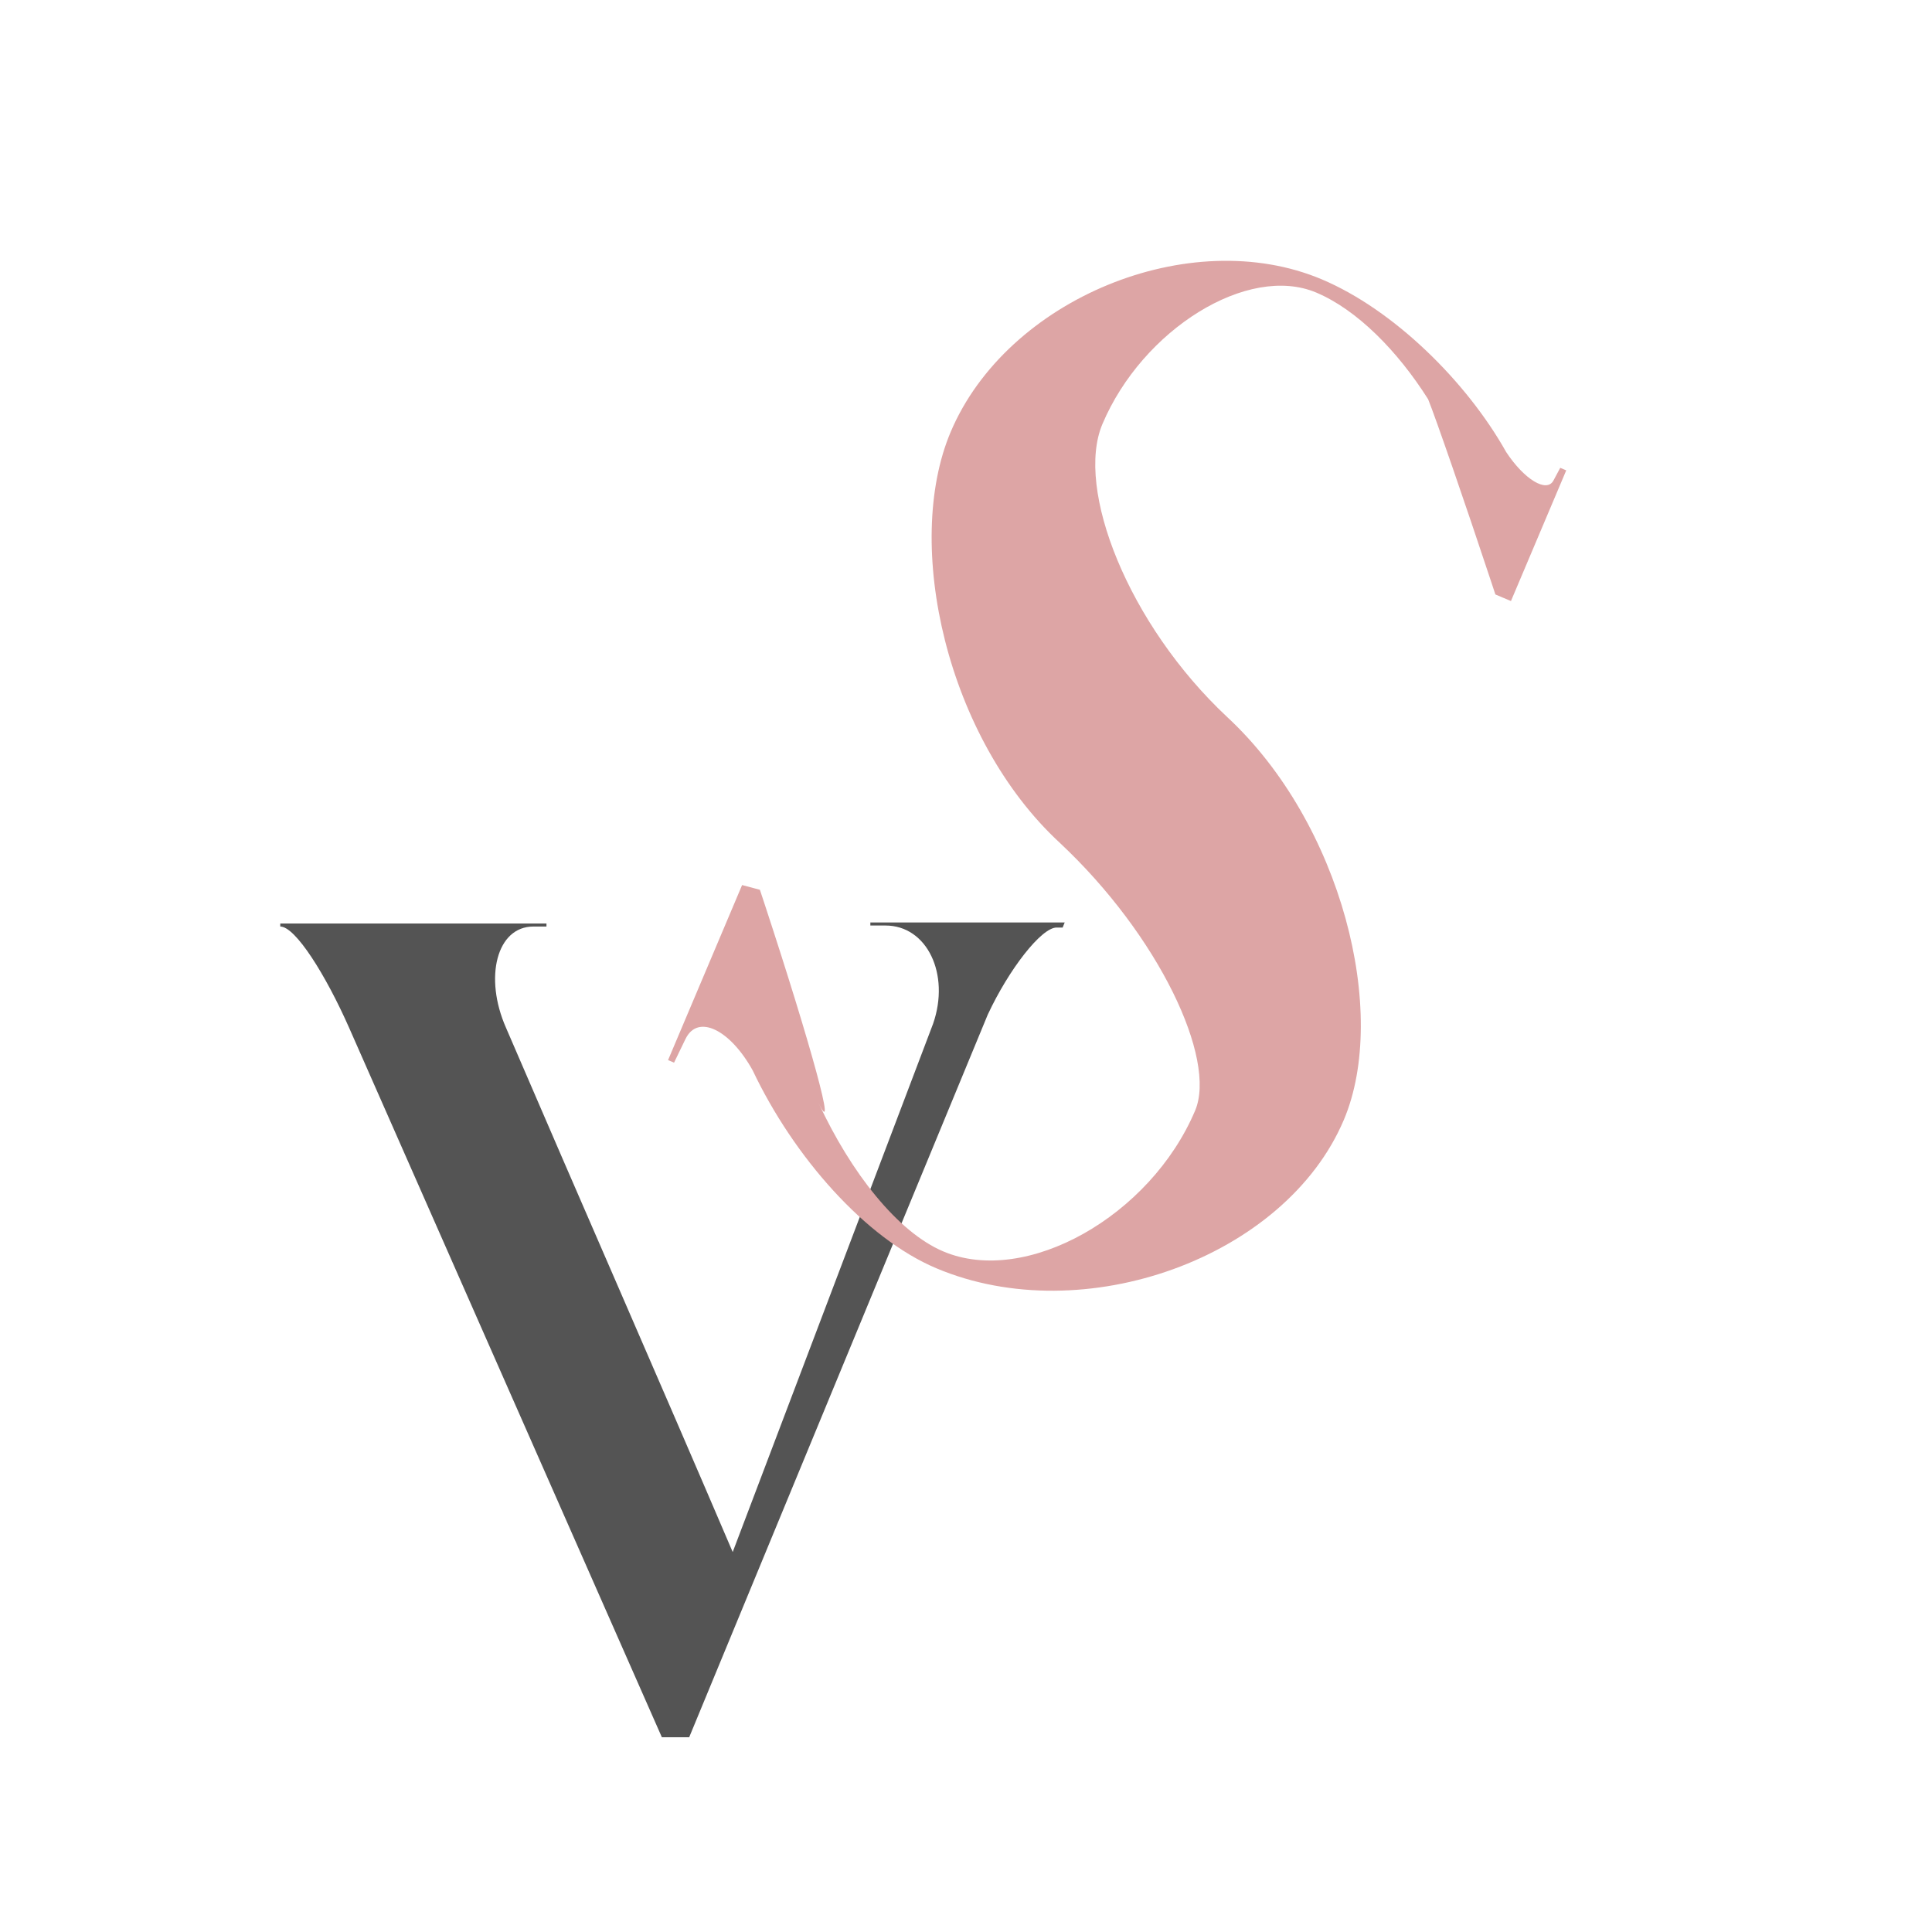
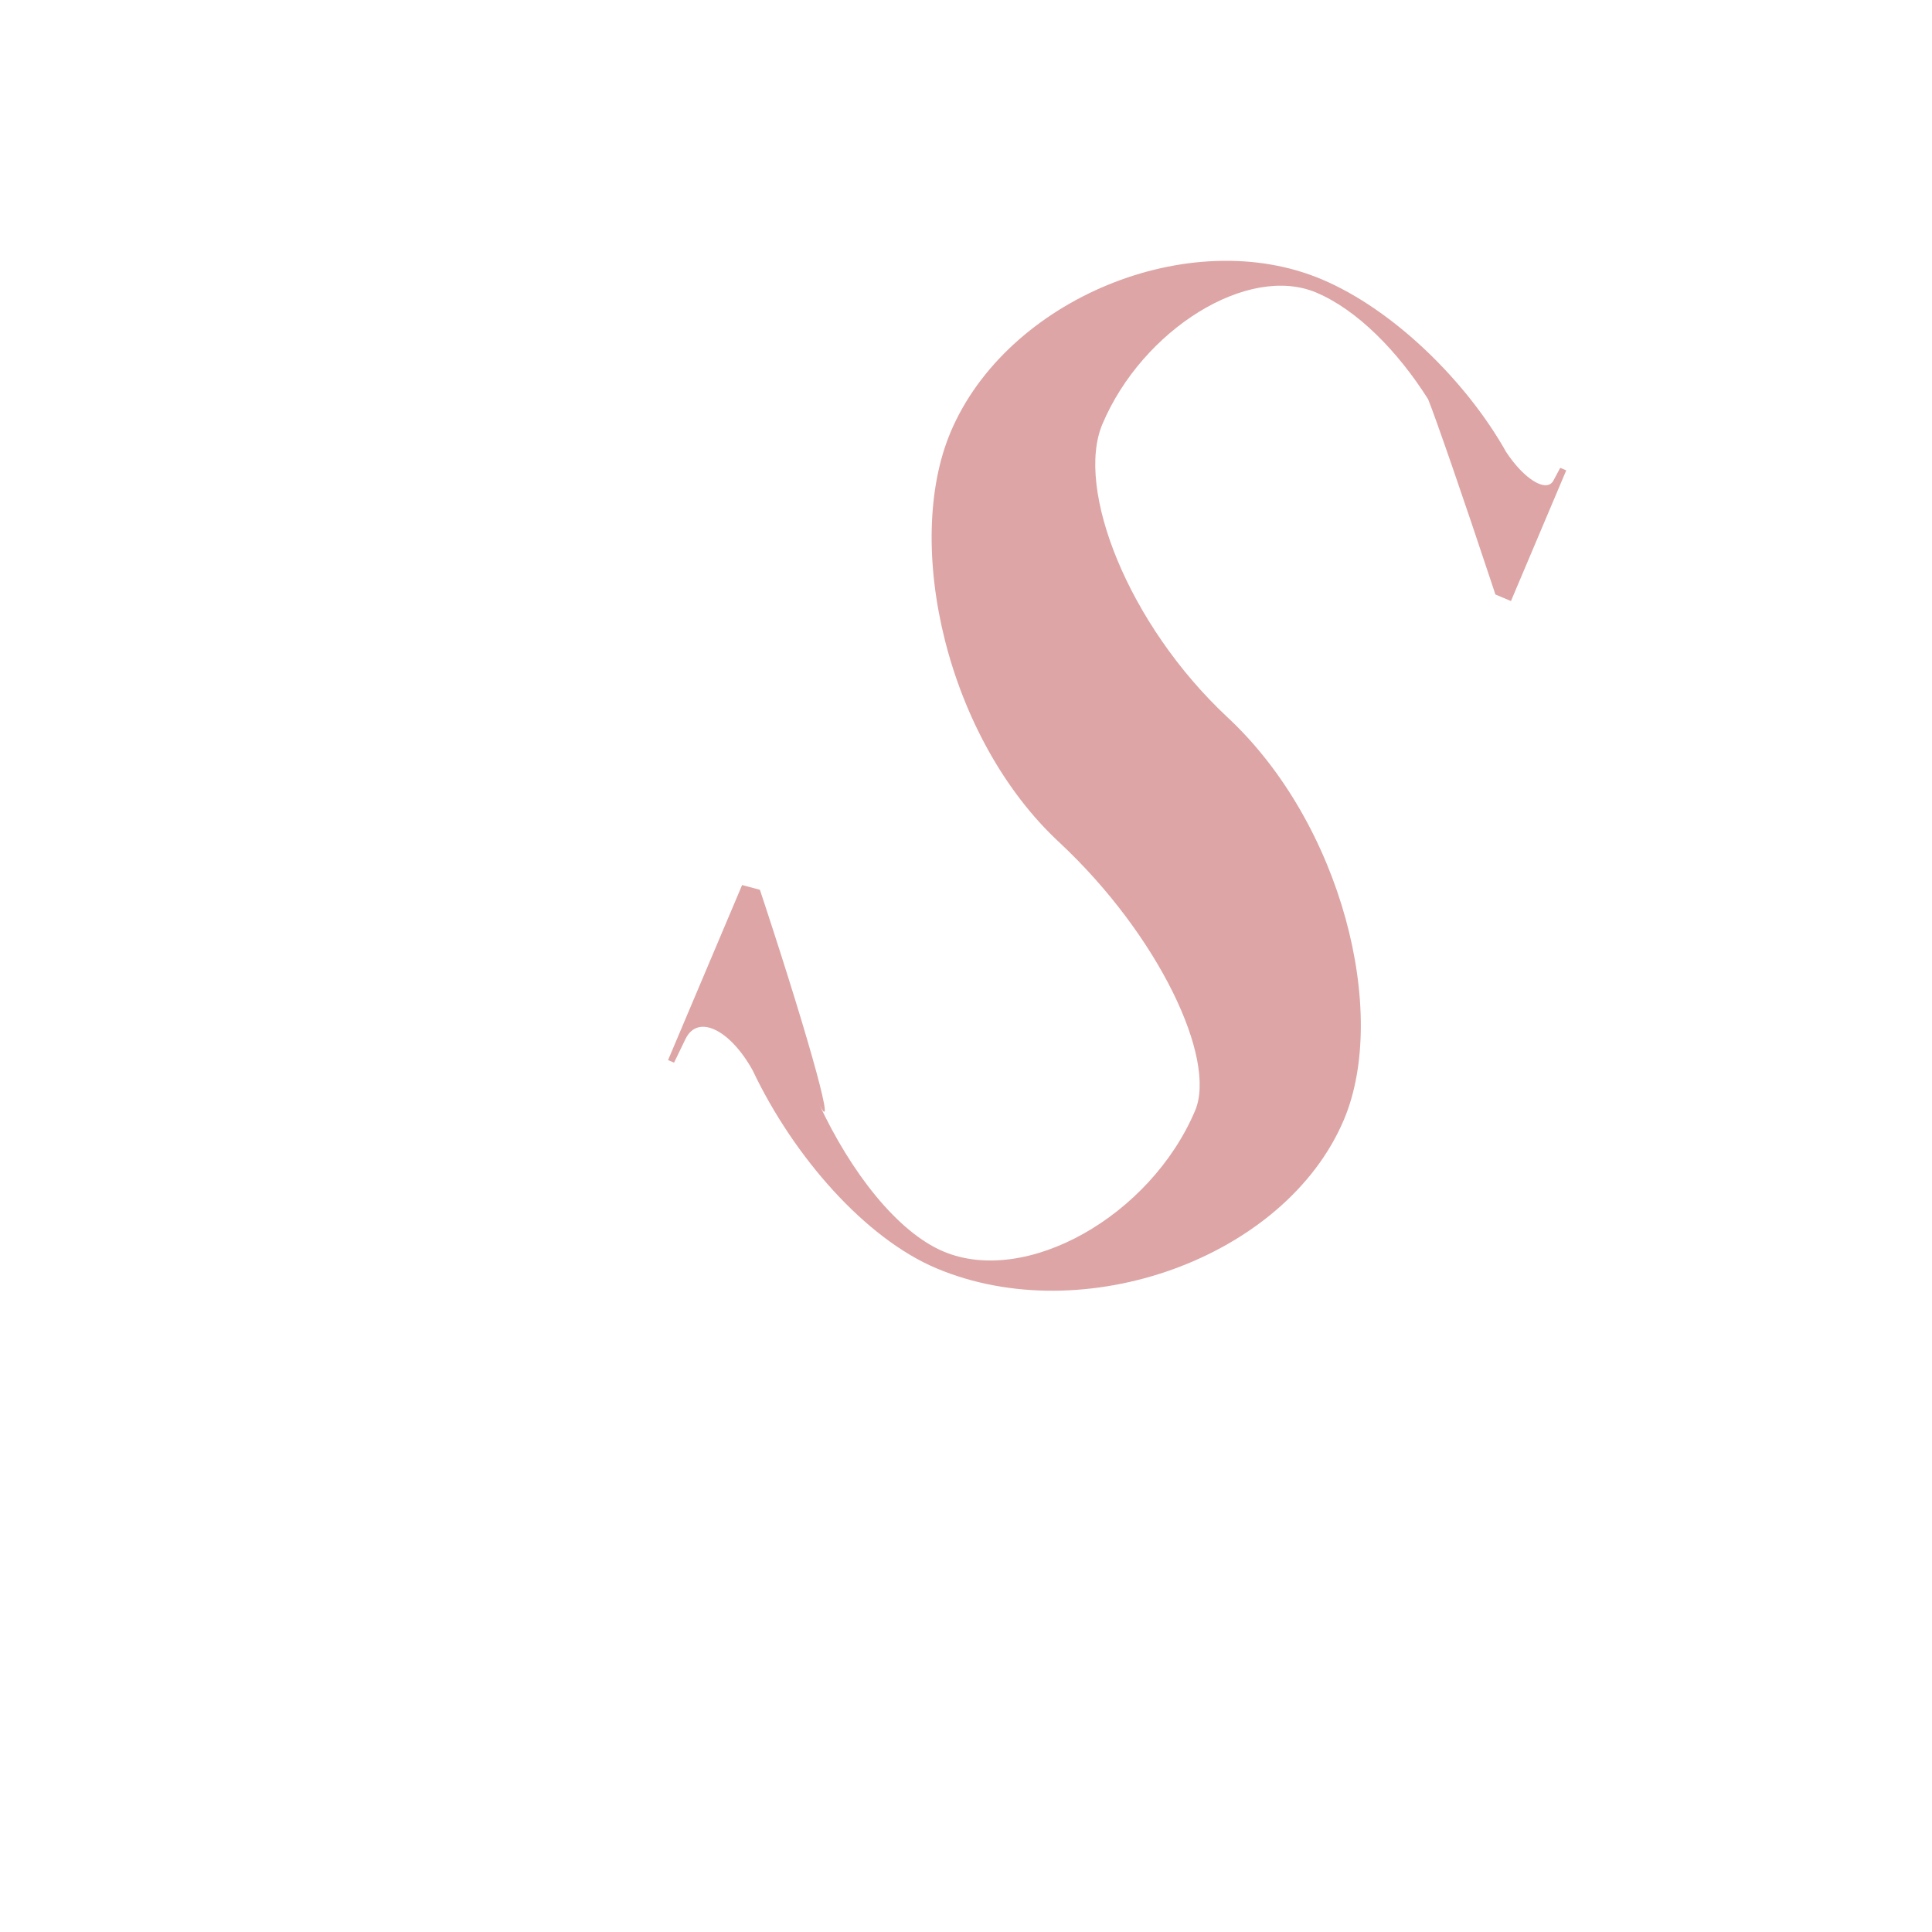
<svg xmlns="http://www.w3.org/2000/svg" width="375pt" zoomAndPan="magnify" viewBox="0 0 375 375" height="375pt" preserveAspectRatio="xMidYMid meet" version="1.2">
  <defs>
    <g />
  </defs>
  <g xml:id="surface1" id="surface1">
    <g style="fill:rgb(32.939%,32.939%,32.939%);fill-opacity:1;">
      <g transform="translate(56.76, 335.039)">
-         <path style="stroke:none;" d="M 71.707 2.16 L 77.012 2.16 L 134.965 -138.105 C 139.09 -146.949 145.375 -155.004 148.324 -155.004 L 149.5 -155.004 L 149.895 -155.984 L 112.176 -155.984 L 112.176 -155.395 L 115.121 -155.395 C 123.176 -155.395 127.695 -145.965 124.355 -136.34 L 85.457 -33.789 C 70.922 -67.777 55.988 -101.762 41.453 -135.555 C 37.129 -145.375 39.684 -155.199 46.758 -155.199 L 49.309 -155.199 L 49.309 -155.789 L -2.359 -155.789 L -2.359 -155.199 C 0.59 -155.199 6.484 -145.77 11 -135.555 Z M 71.707 2.16 " />
-       </g>
+         </g>
    </g>
    <g style="fill:rgb(86.67%,64.709%,64.709%);fill-opacity:1;">
      <g transform="translate(113.123, 214.406)">
        <path style="stroke:none;" d="M 68.598 31.754 C 97.223 43.859 136.406 29.703 147.723 2.941 C 156.484 -17.77 147.348 -54.555 125.086 -75.219 C 105.824 -93.238 95.543 -119.535 100.859 -132.102 C 108.633 -150.484 129.109 -163.227 142.375 -157.613 C 150.289 -154.27 158.156 -146.277 164.074 -136.918 C 165.551 -133.273 171.102 -117.211 176.285 -101.574 L 177.129 -99.023 L 180.152 -97.742 L 190.883 -123.109 L 189.719 -123.602 L 188.402 -121.141 C 187.086 -118.68 182.727 -121.348 179.219 -126.672 C 171.555 -140.336 157.422 -154.27 143.457 -160.176 C 117.859 -171 82.328 -156.398 71.402 -130.566 C 62.152 -108.691 70.66 -71.074 92.555 -50.84 C 111.82 -32.816 123.082 -8.852 118.852 1.156 C 110.188 21.637 86.035 35.289 69.977 28.496 C 61.133 24.758 52.02 13.223 45.719 -0.418 C 49.504 7.492 44.336 -11.426 35.215 -39.152 L 34.371 -41.703 L 30.918 -42.617 L 16.547 -8.641 L 17.711 -8.148 L 19.914 -12.703 C 22.309 -17.723 28.629 -14.504 32.98 -6.629 C 40.957 10.188 54.867 25.949 68.598 31.754 Z M 68.598 31.754 " />
      </g>
    </g>
  </g>
</svg>